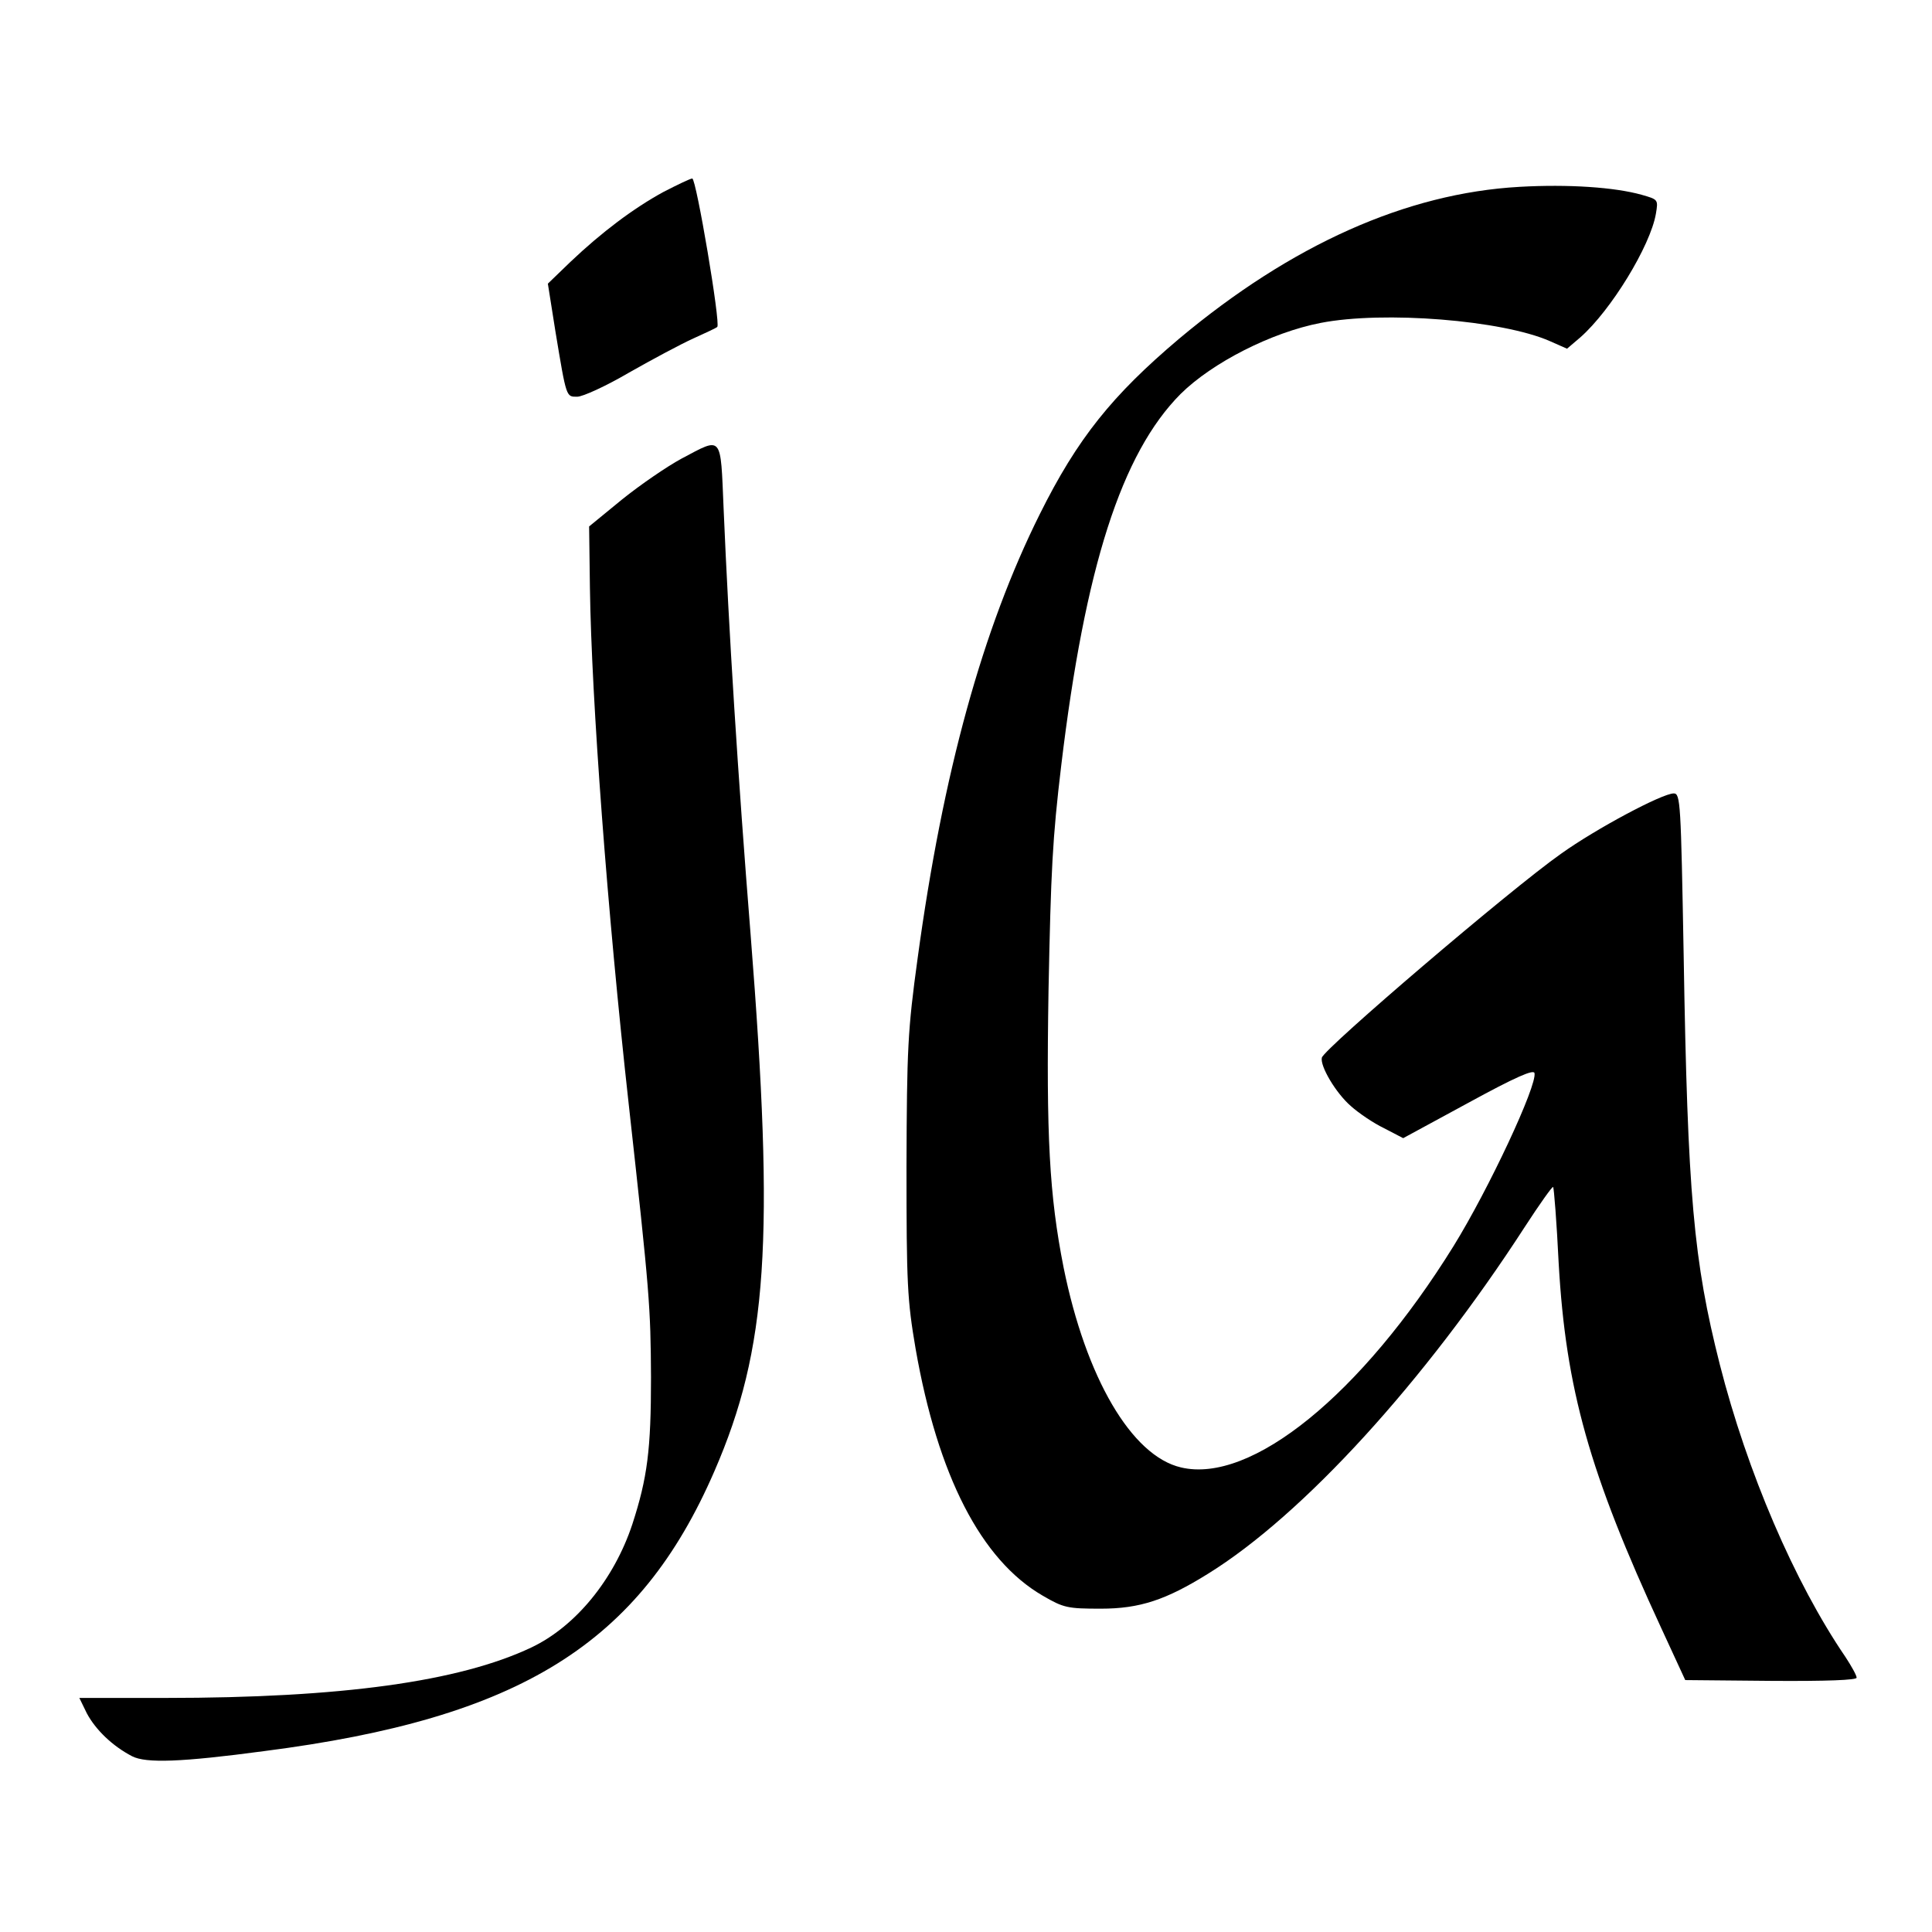
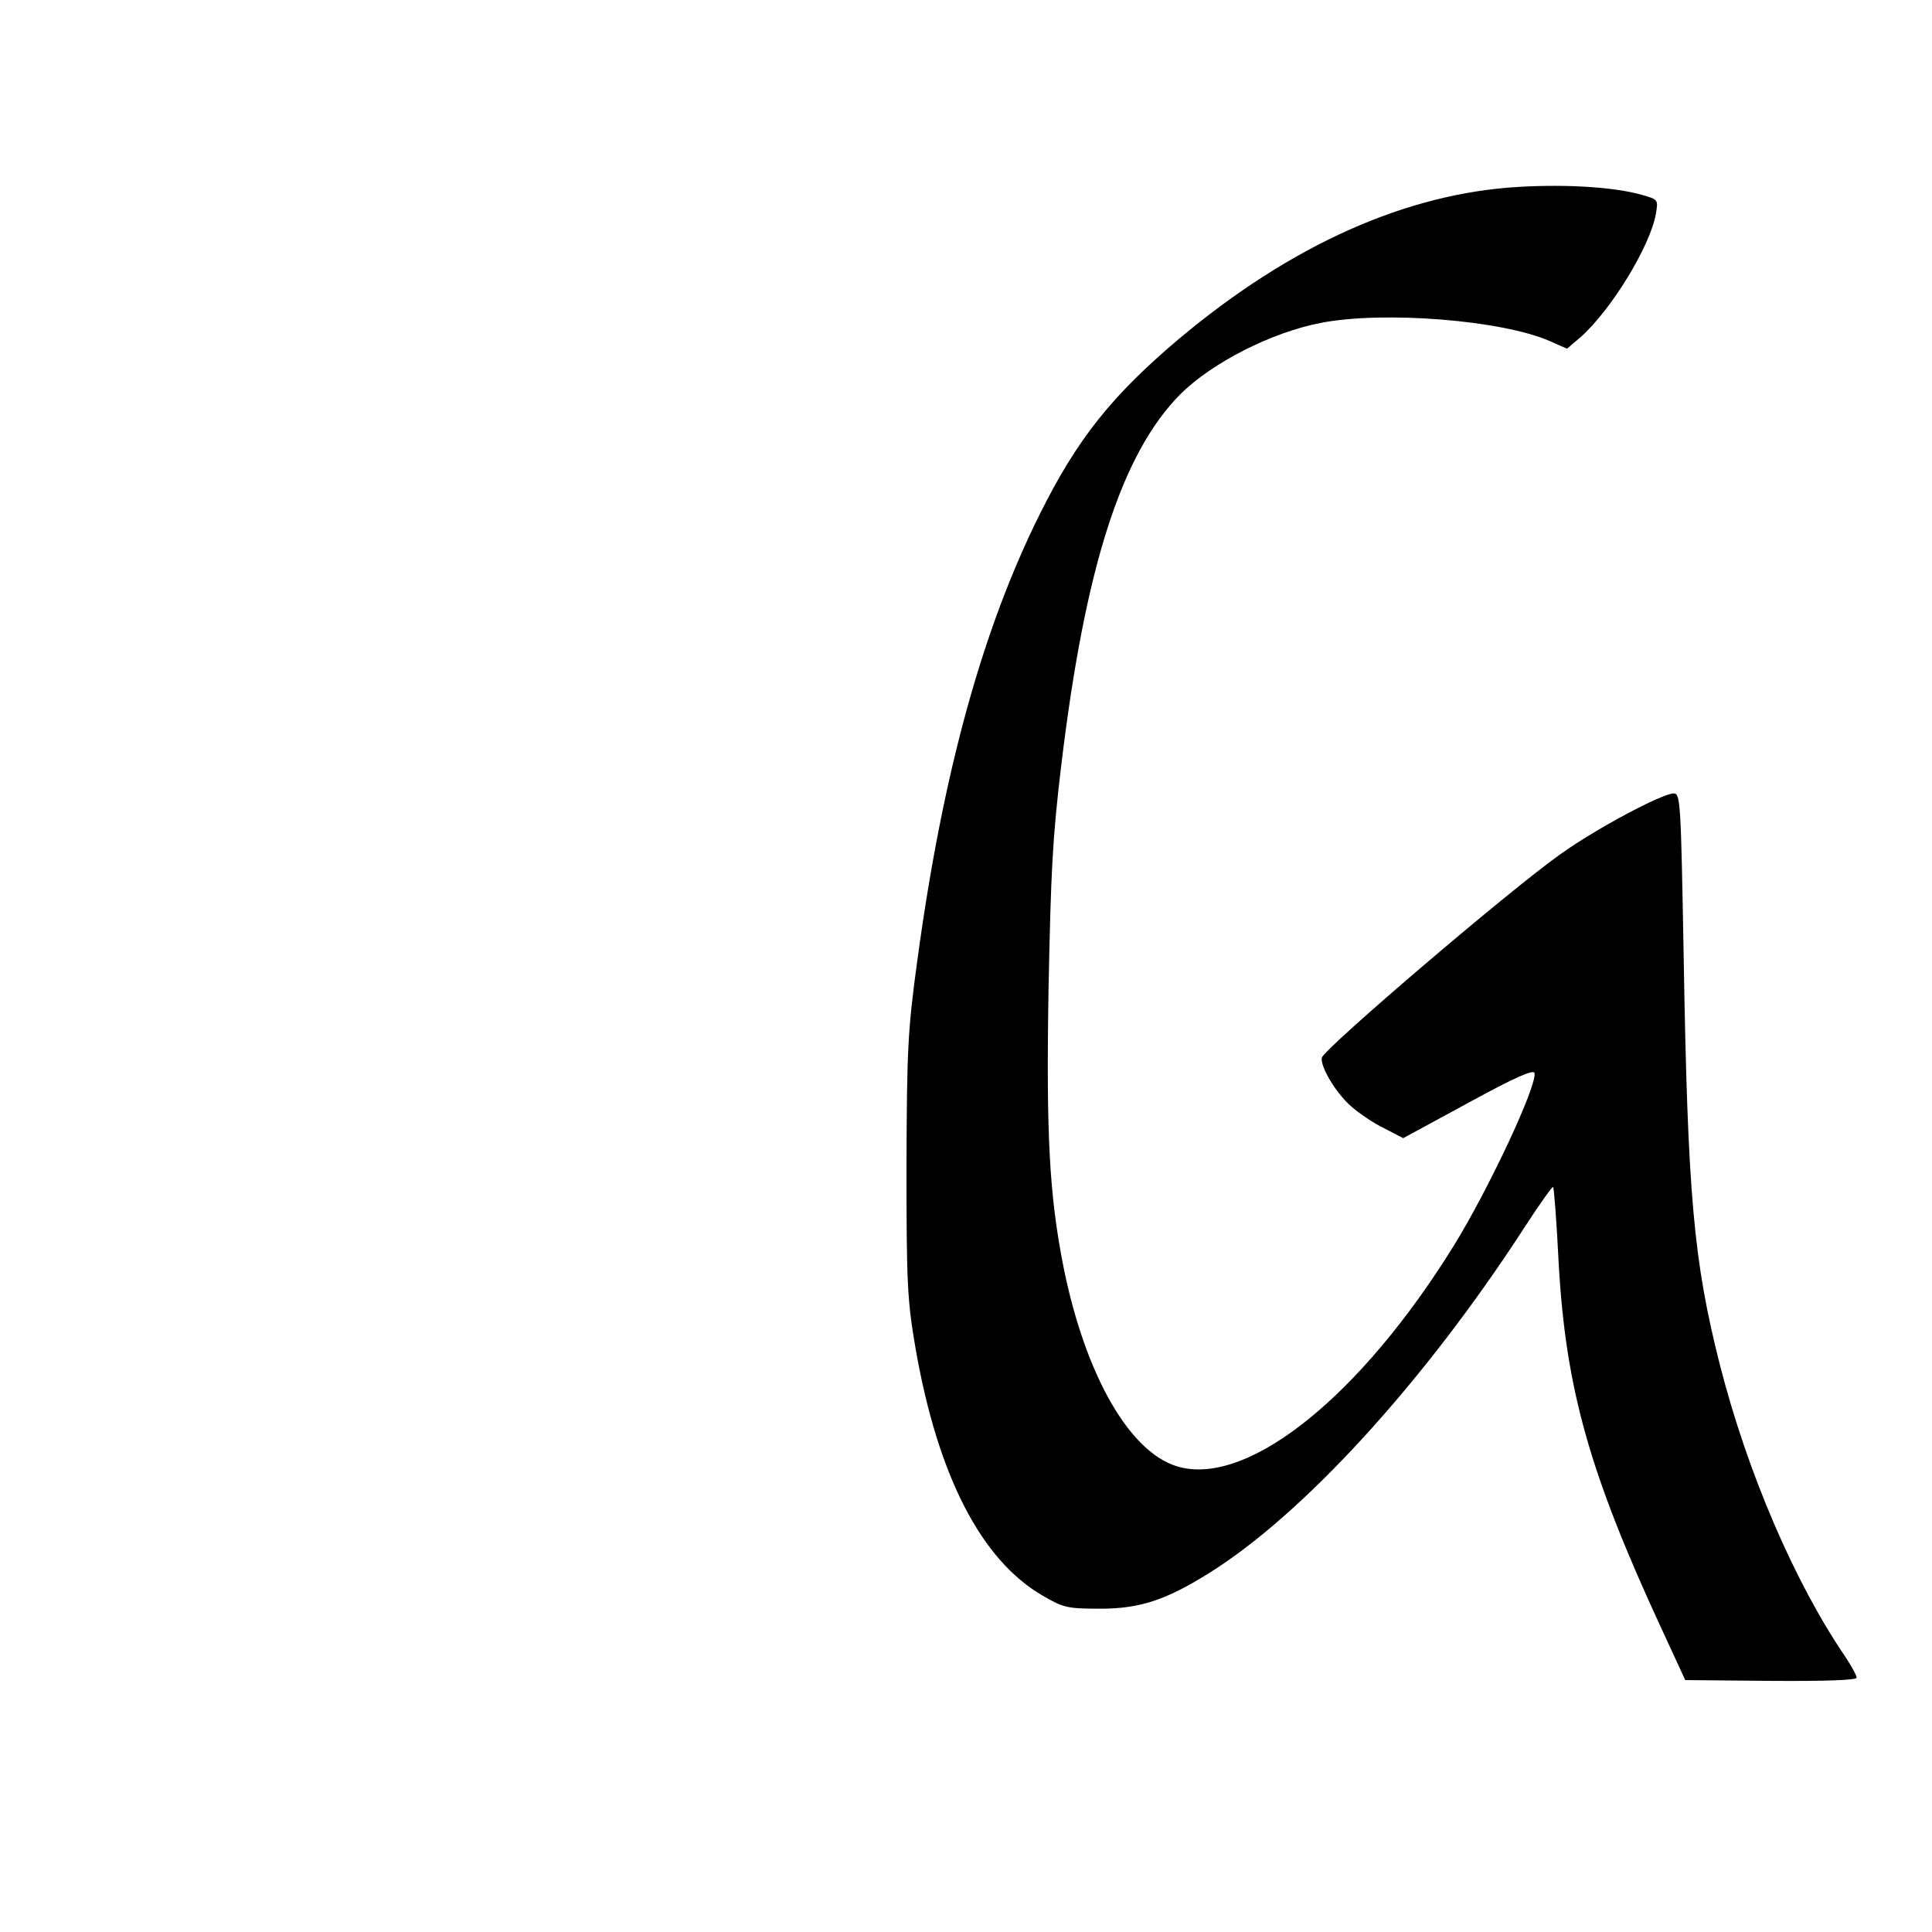
<svg xmlns="http://www.w3.org/2000/svg" version="1.0" width="487pt" height="487pt" viewBox="0 0 487 487" preserveAspectRatio="xMidYMid meet">
  <g transform="translate(0,487) scale(0.1,-0.1)" fill="#000000" stroke="none">
-     <path d="M1672 4386 c-75 -41 -155 -101 -234 -176 l-57 -55 19 -120 c28 -169 27 -165 55 -165 14 0 73 27 131 61 58 33 131 72 162 86 31 14 59 27 60 29 9 7 -53 374 -63 374 -5 0 -38 -16 -73 -34z" />
    <path d="M3830 4399 c-285 -16 -575 -146 -858 -383 -168 -142 -256 -251 -351 -442 -144 -289 -244 -650 -308 -1120 -25 -182 -27 -227 -28 -524 0 -297 2 -337 23 -460 56 -320 165 -532 320 -622 53 -31 63 -33 147 -33 98 0 164 22 270 88 239 148 546 484 799 875 37 57 69 102 71 100 2 -2 9 -89 14 -193 18 -316 77 -527 259 -920 l60 -130 216 -2 c141 -1 216 2 216 8 0 6 -13 29 -28 52 -129 189 -248 467 -317 738 -66 261 -81 425 -91 1032 -7 384 -8 407 -25 407 -29 0 -196 -89 -284 -152 -128 -90 -597 -491 -603 -514 -5 -21 35 -89 73 -122 20 -18 57 -43 84 -56 l48 -25 164 89 c119 65 165 85 167 75 7 -31 -115 -292 -204 -436 -232 -374 -510 -600 -687 -558 -125 29 -240 227 -296 504 -36 182 -44 332 -38 698 6 303 10 383 32 567 60 501 152 787 301 937 80 79 229 155 353 179 159 31 458 7 578 -46 l43 -19 34 29 c77 68 176 230 190 311 6 36 6 36 -36 48 -68 19 -184 27 -308 20z" />
-     <path d="M1718 3714 c-37 -20 -104 -66 -150 -103 l-83 -68 2 -154 c4 -283 44 -818 98 -1304 53 -478 55 -509 56 -687 0 -182 -9 -253 -47 -370 -46 -139 -143 -258 -255 -311 -182 -86 -479 -127 -922 -127 l-217 0 19 -39 c22 -41 64 -82 114 -108 35 -18 124 -15 333 13 646 83 946 270 1135 706 134 309 152 580 91 1353 -32 400 -55 766 -68 1073 -8 188 -2 181 -106 126z" />
  </g>
</svg>